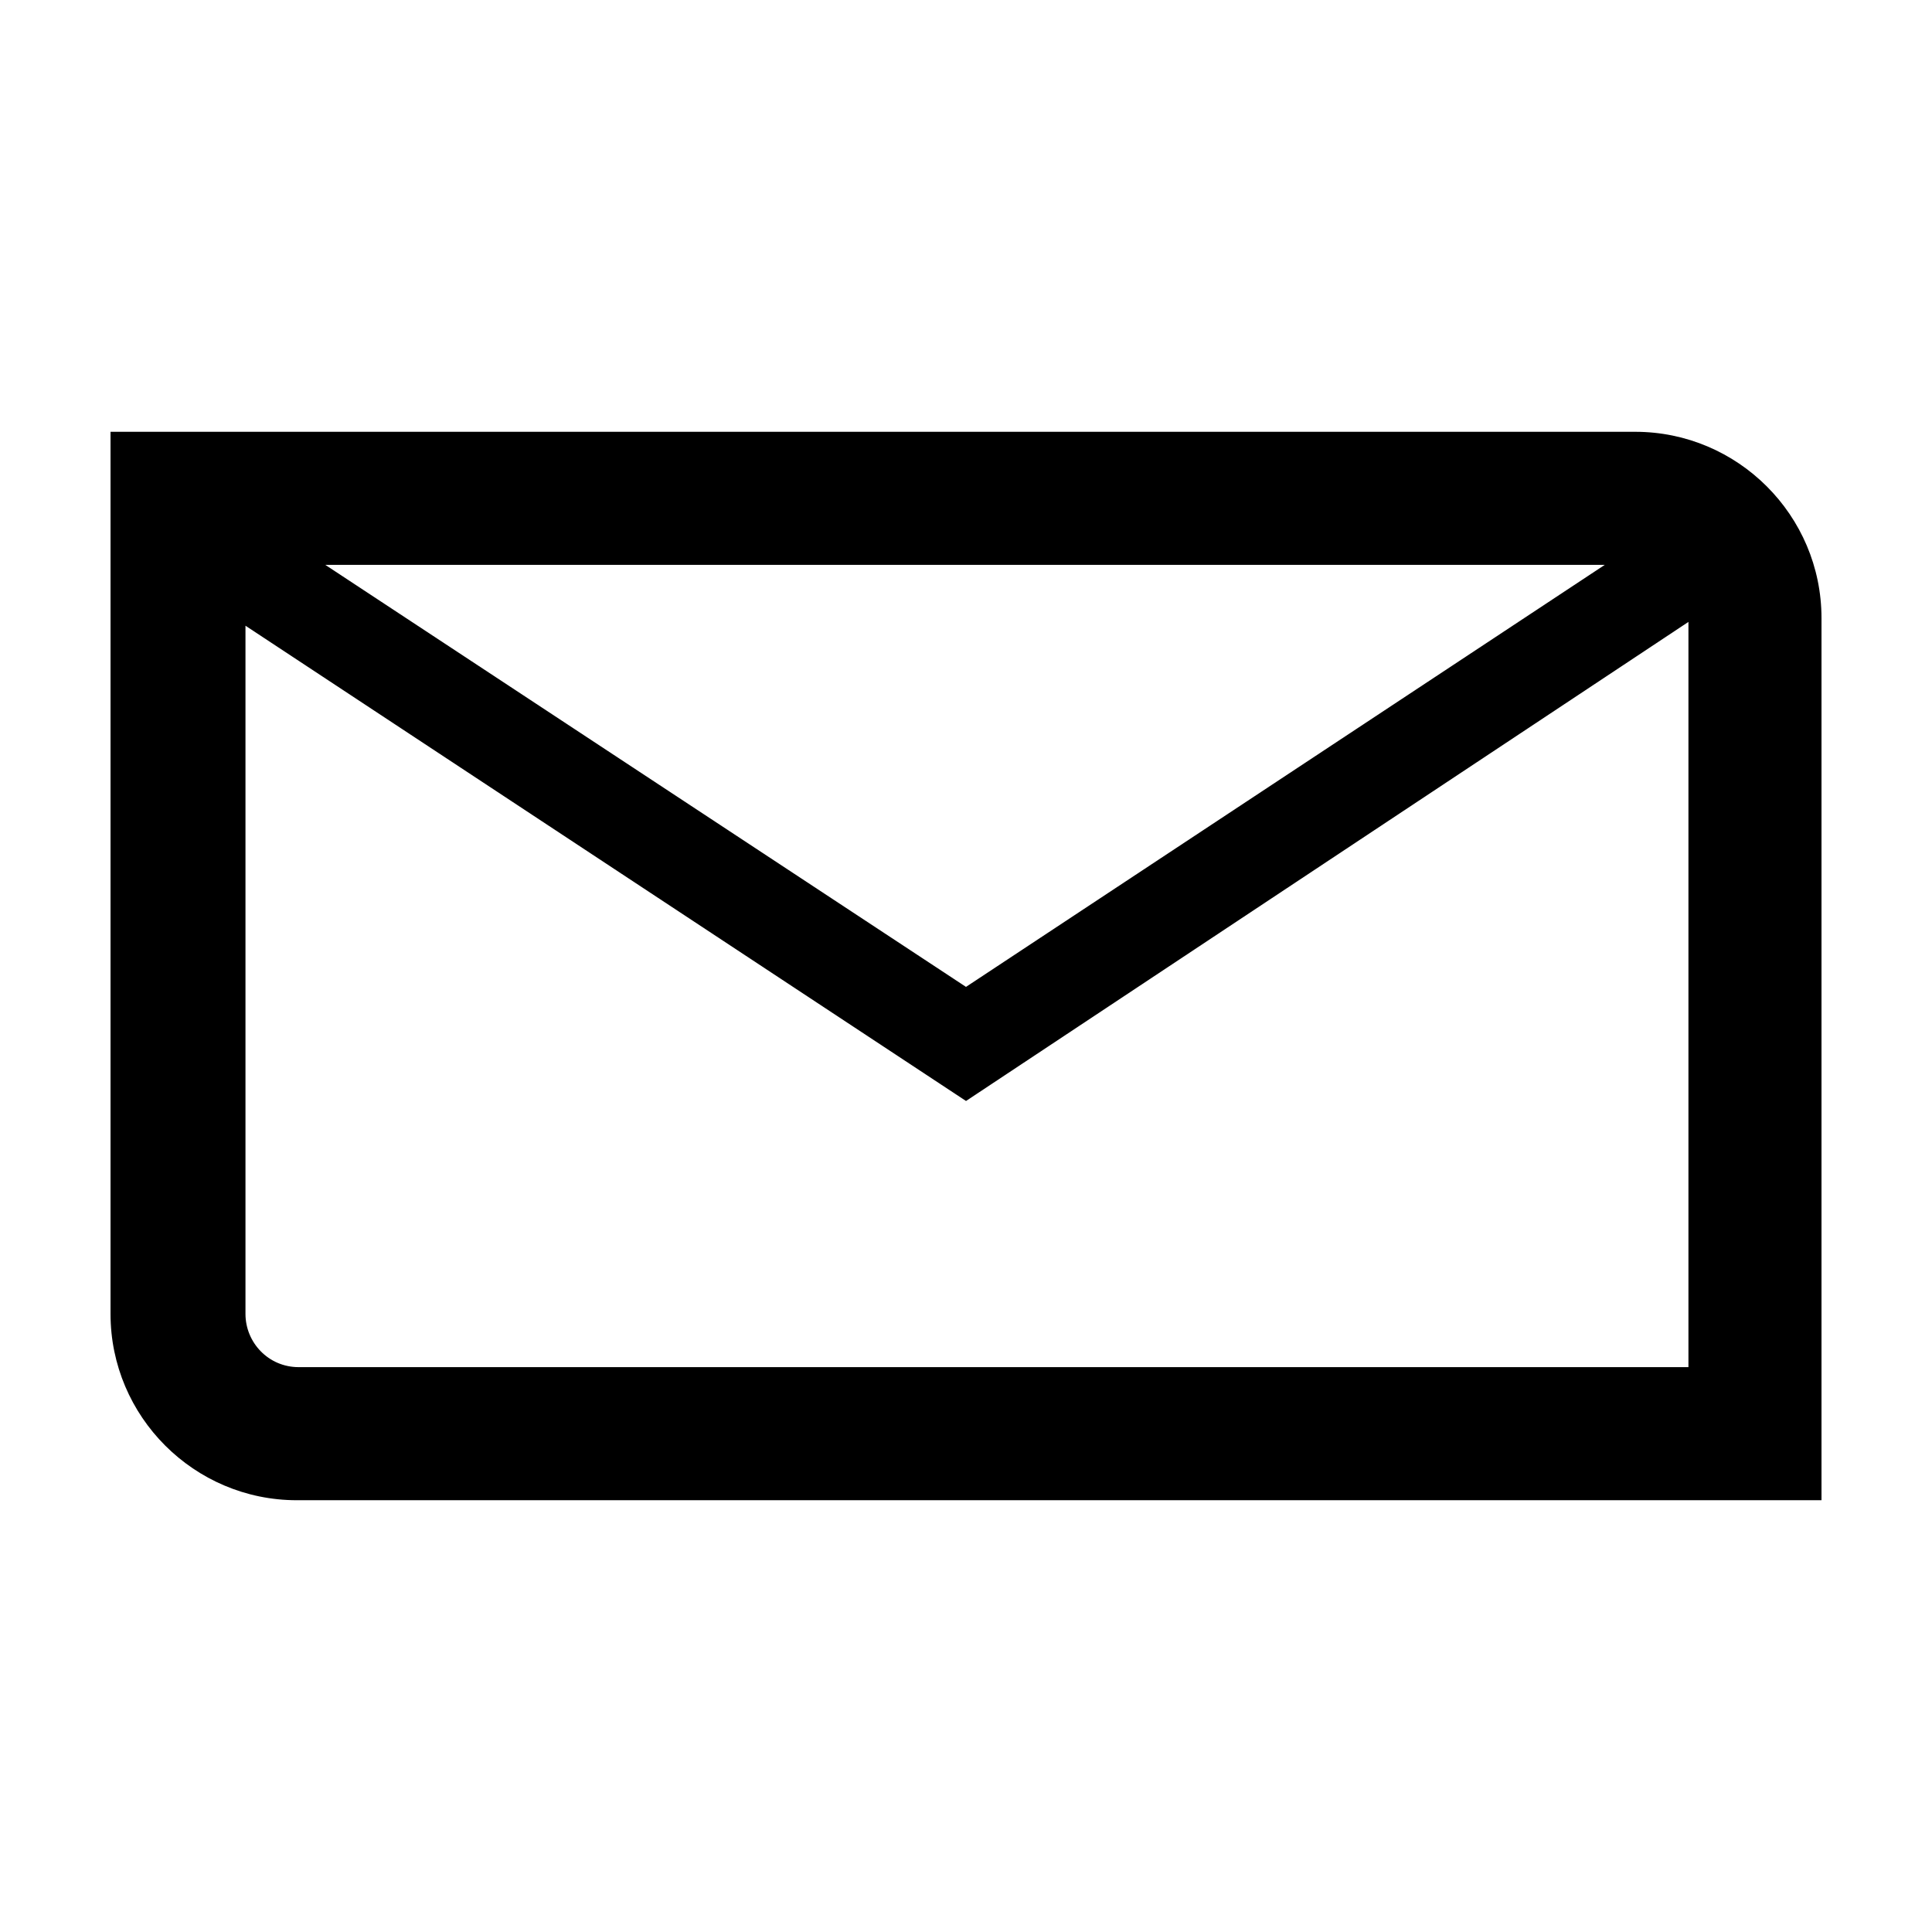
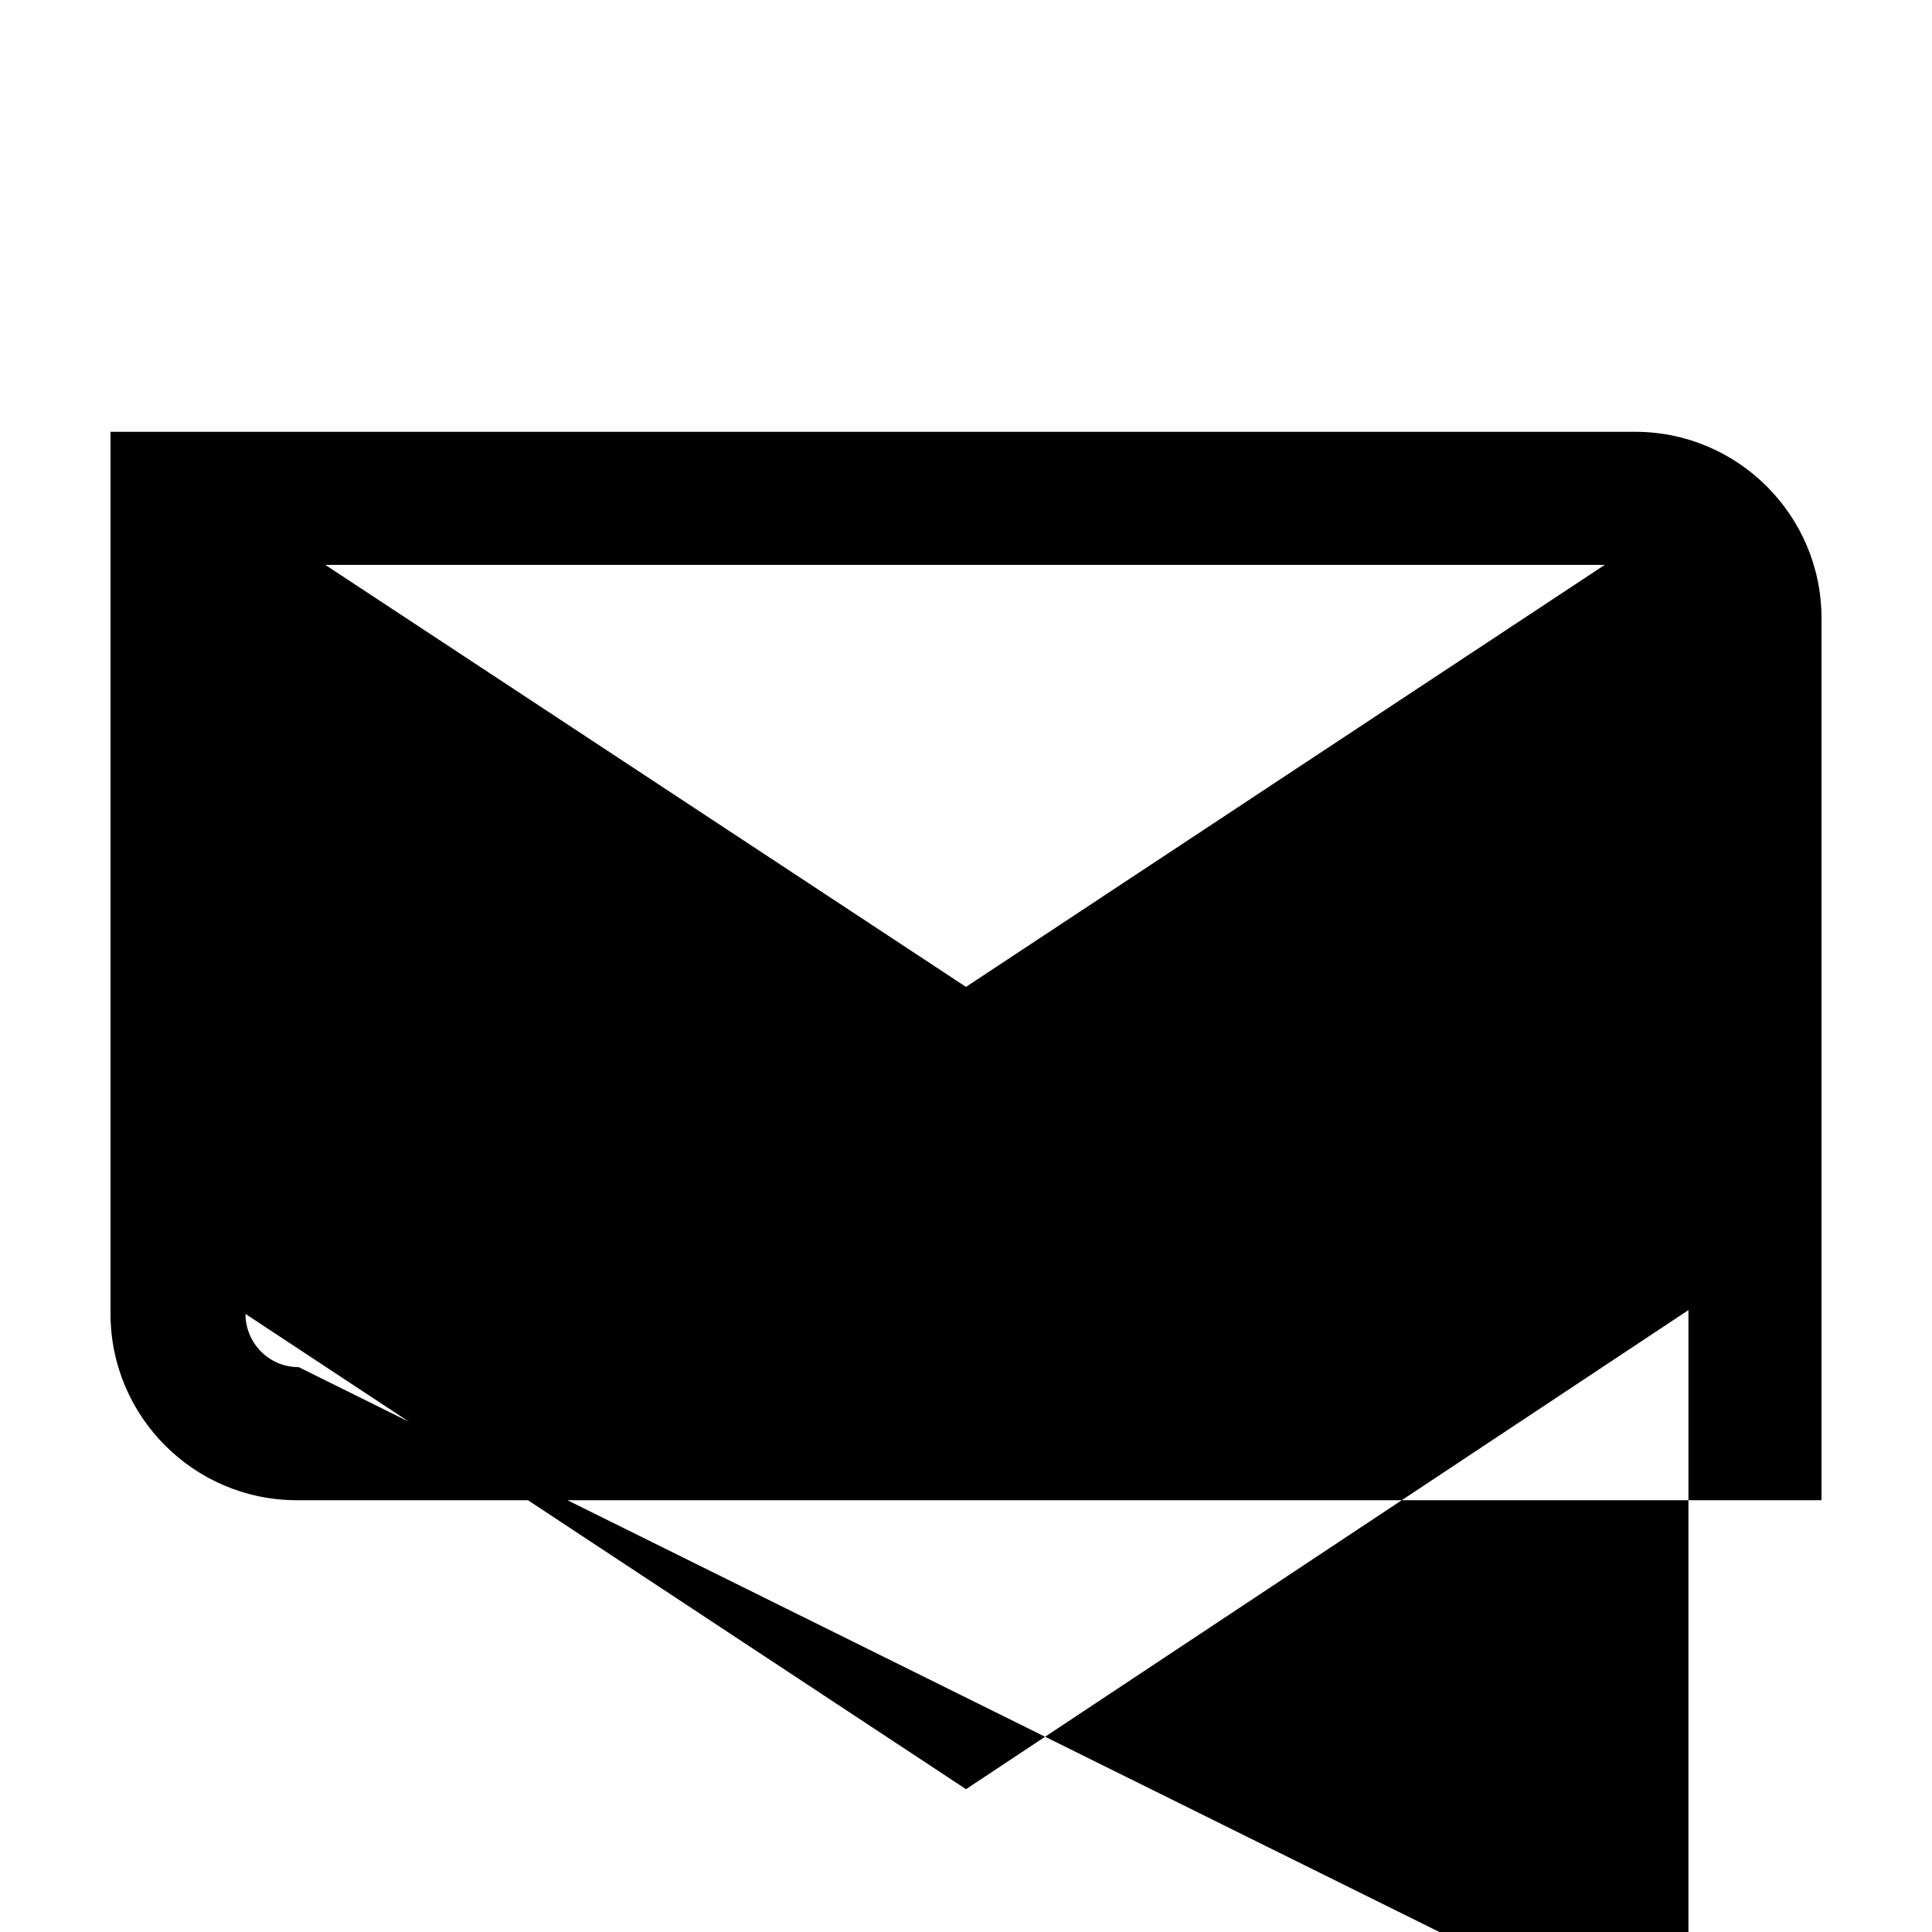
<svg xmlns="http://www.w3.org/2000/svg" fill="#000000" width="800px" height="800px" version="1.1" viewBox="144 144 512 512">
-   <path d="m577.34 258.43h-404.05v233.77c0 27.207 22.168 49.375 49.375 49.375l404.05-0.004v-233.77c0-27.207-22.164-49.371-49.371-49.371zm-8.062 35.266-169.28 111.84-169.79-111.84zm-346.12 212.61c-8.062 0-14.105-6.551-14.105-14.105v-182.38l190.95 125.95 191.45-126.96v197.49z" />
+   <path d="m577.34 258.43h-404.05v233.77c0 27.207 22.168 49.375 49.375 49.375l404.05-0.004v-233.77c0-27.207-22.164-49.371-49.371-49.371zm-8.062 35.266-169.28 111.84-169.79-111.84zm-346.12 212.61c-8.062 0-14.105-6.551-14.105-14.105l190.95 125.95 191.45-126.96v197.49z" />
</svg>